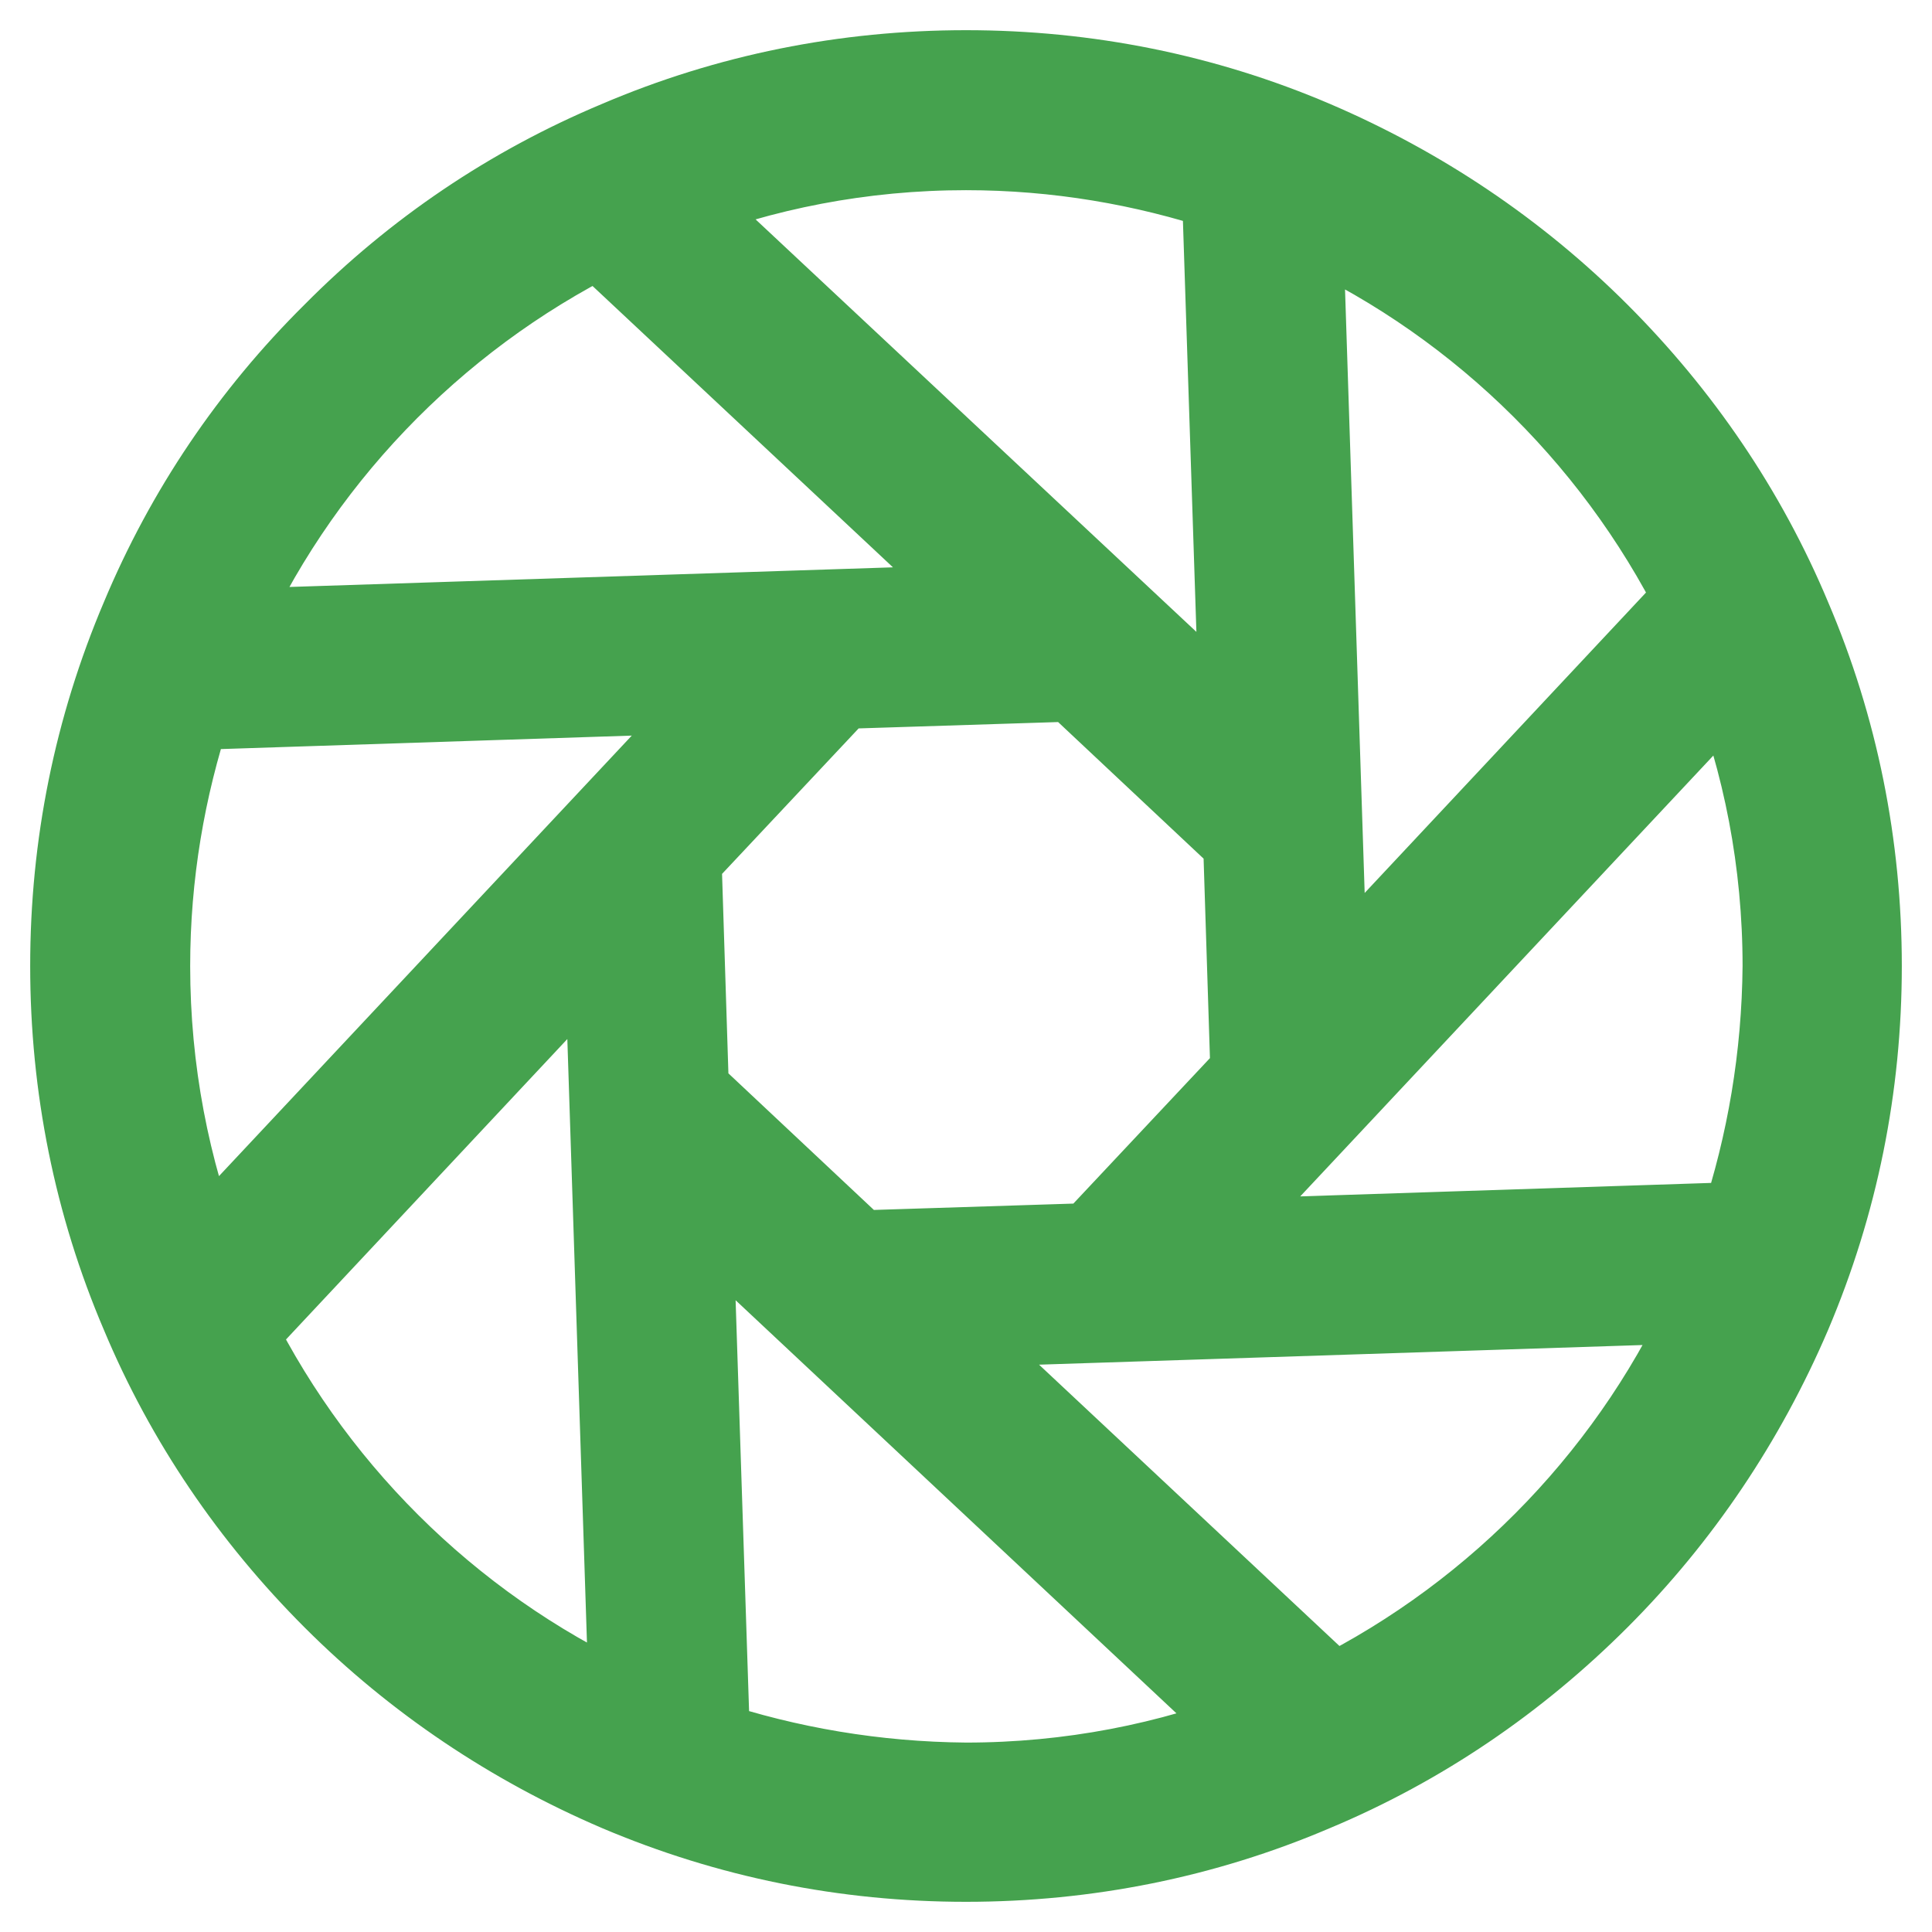
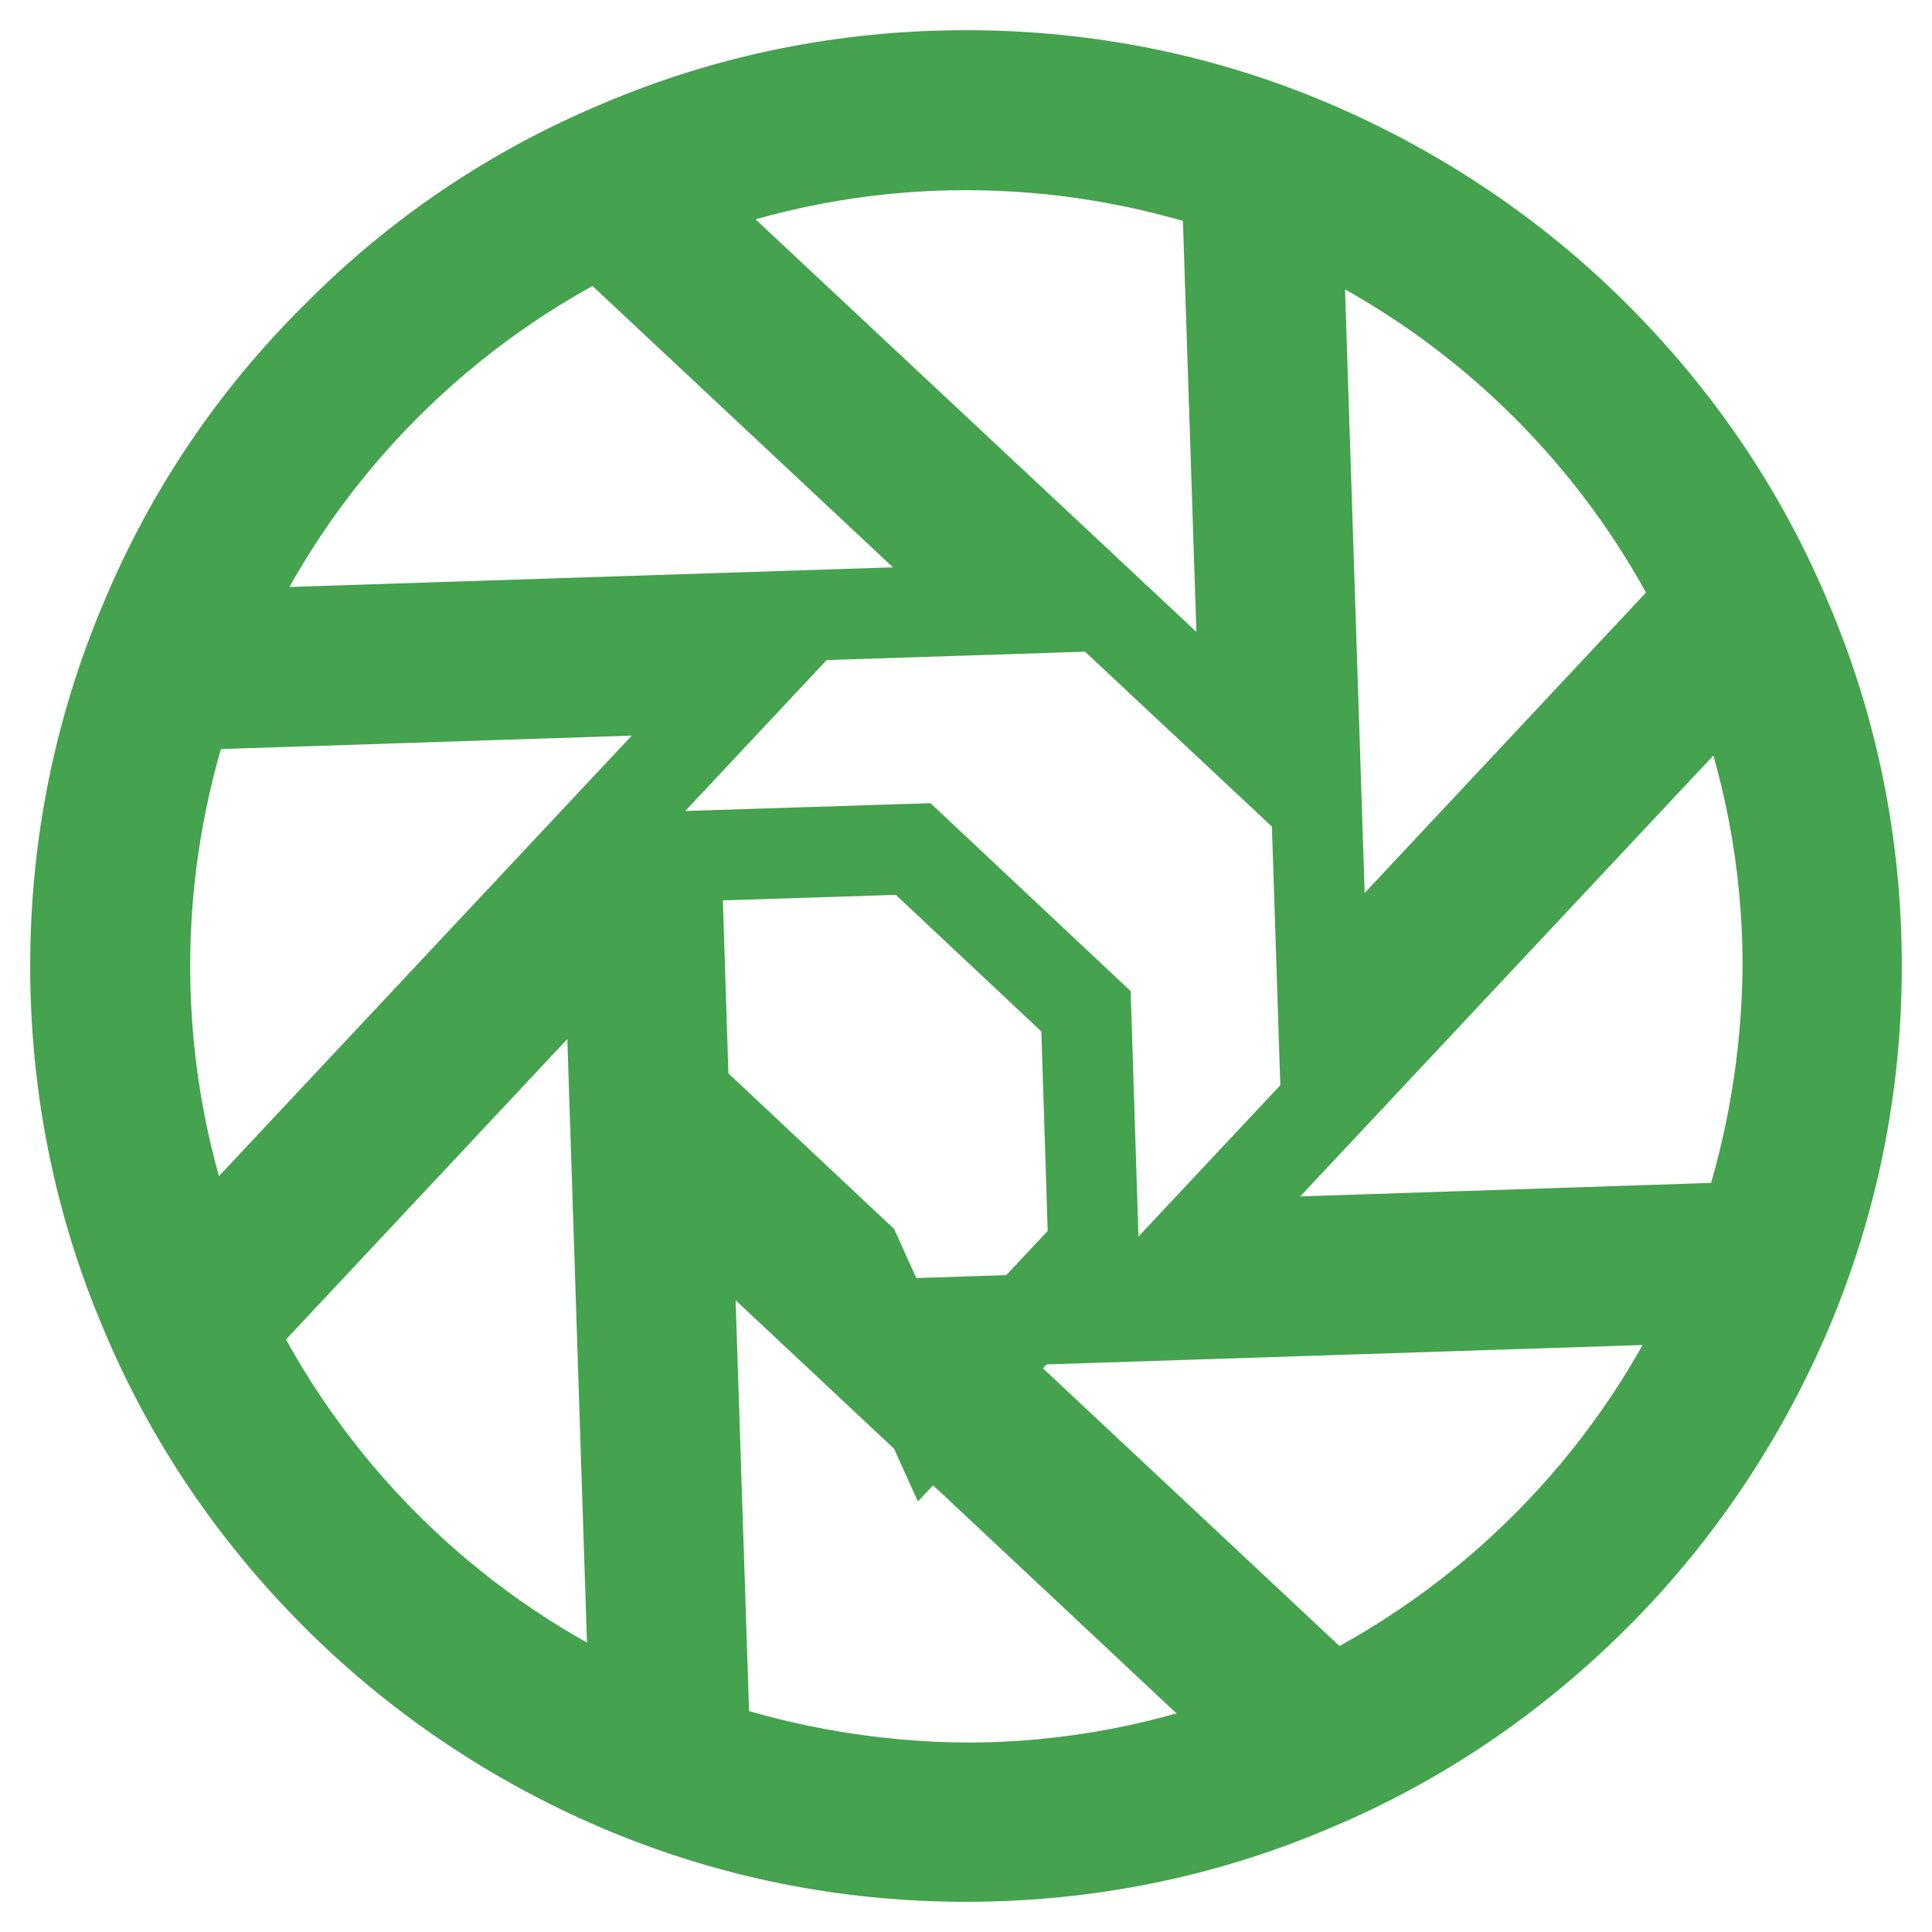
<svg xmlns="http://www.w3.org/2000/svg" version="1.1" x="0px" y="0px" viewBox="0 0 256 256" enable-background="new 0 0 256 256" xml:space="preserve">
  <g>
-     <path stroke-width="12" fill-opacity="0" stroke="#45a24e" d="M236.7,82.1c-5.9-14.1-14.5-26.7-25.3-37.5c-10.8-10.8-23.5-19.3-37.5-25.3c-14.5-6.2-30-9.3-45.9-9.3 s-31.4,3.1-45.9,9.3C68,25.2,55.4,33.7,44.6,44.6C33.7,55.4,25.2,68,19.3,82.1c-6.2,14.6-9.3,30-9.3,45.9s3.1,31.4,9.3,45.9 c5.9,14.1,14.5,26.7,25.3,37.5c10.8,10.8,23.5,19.3,37.5,25.3c14.6,6.2,30,9.3,45.9,9.3s31.4-3.1,45.9-9.3 c14.1-5.9,26.7-14.5,37.5-25.3c10.8-10.8,19.3-23.5,25.3-37.5c6.2-14.6,9.3-30,9.3-45.9C246,112.1,242.9,96.6,236.7,82.1 L236.7,82.1z M225.4,79.5L175.3,133l-3.4-104.5C195.1,38.7,214.1,56.9,225.4,79.5z M113.5,166.4l-22.9-21.5l-1-31.4l21.5-22.9 l31.4-1l22.9,21.5l1,31.4l-21.5,22.9L113.5,166.4z M162.6,24.8l2.4,73.2L88.7,26.6c12.2-4.8,25.5-7.4,39.3-7.4 C140.1,19.2,151.7,21.2,162.6,24.8z M79.5,30.6L133,80.7L28.5,84.1C38.7,60.9,56.9,41.9,79.5,30.6z M19.2,128 c0-12.1,2-23.7,5.6-34.6l73.2-2.4l-71.5,76.3C21.8,155.1,19.2,141.9,19.2,128z M30.6,176.5L80.7,123l3.4,104.5 C60.9,217.3,41.9,199.1,30.6,176.5z M93.4,231.2l-2.4-73.2l76.3,71.5c-12.2,4.8-25.5,7.4-39.3,7.4 C115.9,236.8,104.3,234.8,93.4,231.2z M176.5,225.4L123,175.3l104.5-3.4C217.3,195.1,199.1,214.1,176.5,225.4L176.5,225.4z  M231.2,162.6l-73.2,2.4l71.5-76.3c4.8,12.2,7.4,25.5,7.4,39.3C236.8,140.1,234.8,151.7,231.2,162.6L231.2,162.6z" />
+     <path stroke-width="12" fill-opacity="0" stroke="#45a24e" d="M236.7,82.1c-5.9-14.1-14.5-26.7-25.3-37.5c-10.8-10.8-23.5-19.3-37.5-25.3c-14.5-6.2-30-9.3-45.9-9.3 s-31.4,3.1-45.9,9.3C68,25.2,55.4,33.7,44.6,44.6C33.7,55.4,25.2,68,19.3,82.1c-6.2,14.6-9.3,30-9.3,45.9s3.1,31.4,9.3,45.9 c5.9,14.1,14.5,26.7,25.3,37.5c10.8,10.8,23.5,19.3,37.5,25.3c14.6,6.2,30,9.3,45.9,9.3s31.4-3.1,45.9-9.3 c14.1-5.9,26.7-14.5,37.5-25.3c10.8-10.8,19.3-23.5,25.3-37.5c6.2-14.6,9.3-30,9.3-45.9C246,112.1,242.9,96.6,236.7,82.1 L236.7,82.1z M225.4,79.5L175.3,133l-3.4-104.5C195.1,38.7,214.1,56.9,225.4,79.5z M113.5,166.4l-22.9-21.5l-1-31.4l31.4-1l22.9,21.5l1,31.4l-21.5,22.9L113.5,166.4z M162.6,24.8l2.4,73.2L88.7,26.6c12.2-4.8,25.5-7.4,39.3-7.4 C140.1,19.2,151.7,21.2,162.6,24.8z M79.5,30.6L133,80.7L28.5,84.1C38.7,60.9,56.9,41.9,79.5,30.6z M19.2,128 c0-12.1,2-23.7,5.6-34.6l73.2-2.4l-71.5,76.3C21.8,155.1,19.2,141.9,19.2,128z M30.6,176.5L80.7,123l3.4,104.5 C60.9,217.3,41.9,199.1,30.6,176.5z M93.4,231.2l-2.4-73.2l76.3,71.5c-12.2,4.8-25.5,7.4-39.3,7.4 C115.9,236.8,104.3,234.8,93.4,231.2z M176.5,225.4L123,175.3l104.5-3.4C217.3,195.1,199.1,214.1,176.5,225.4L176.5,225.4z  M231.2,162.6l-73.2,2.4l71.5-76.3c4.8,12.2,7.4,25.5,7.4,39.3C236.8,140.1,234.8,151.7,231.2,162.6L231.2,162.6z" />
  </g>
</svg>